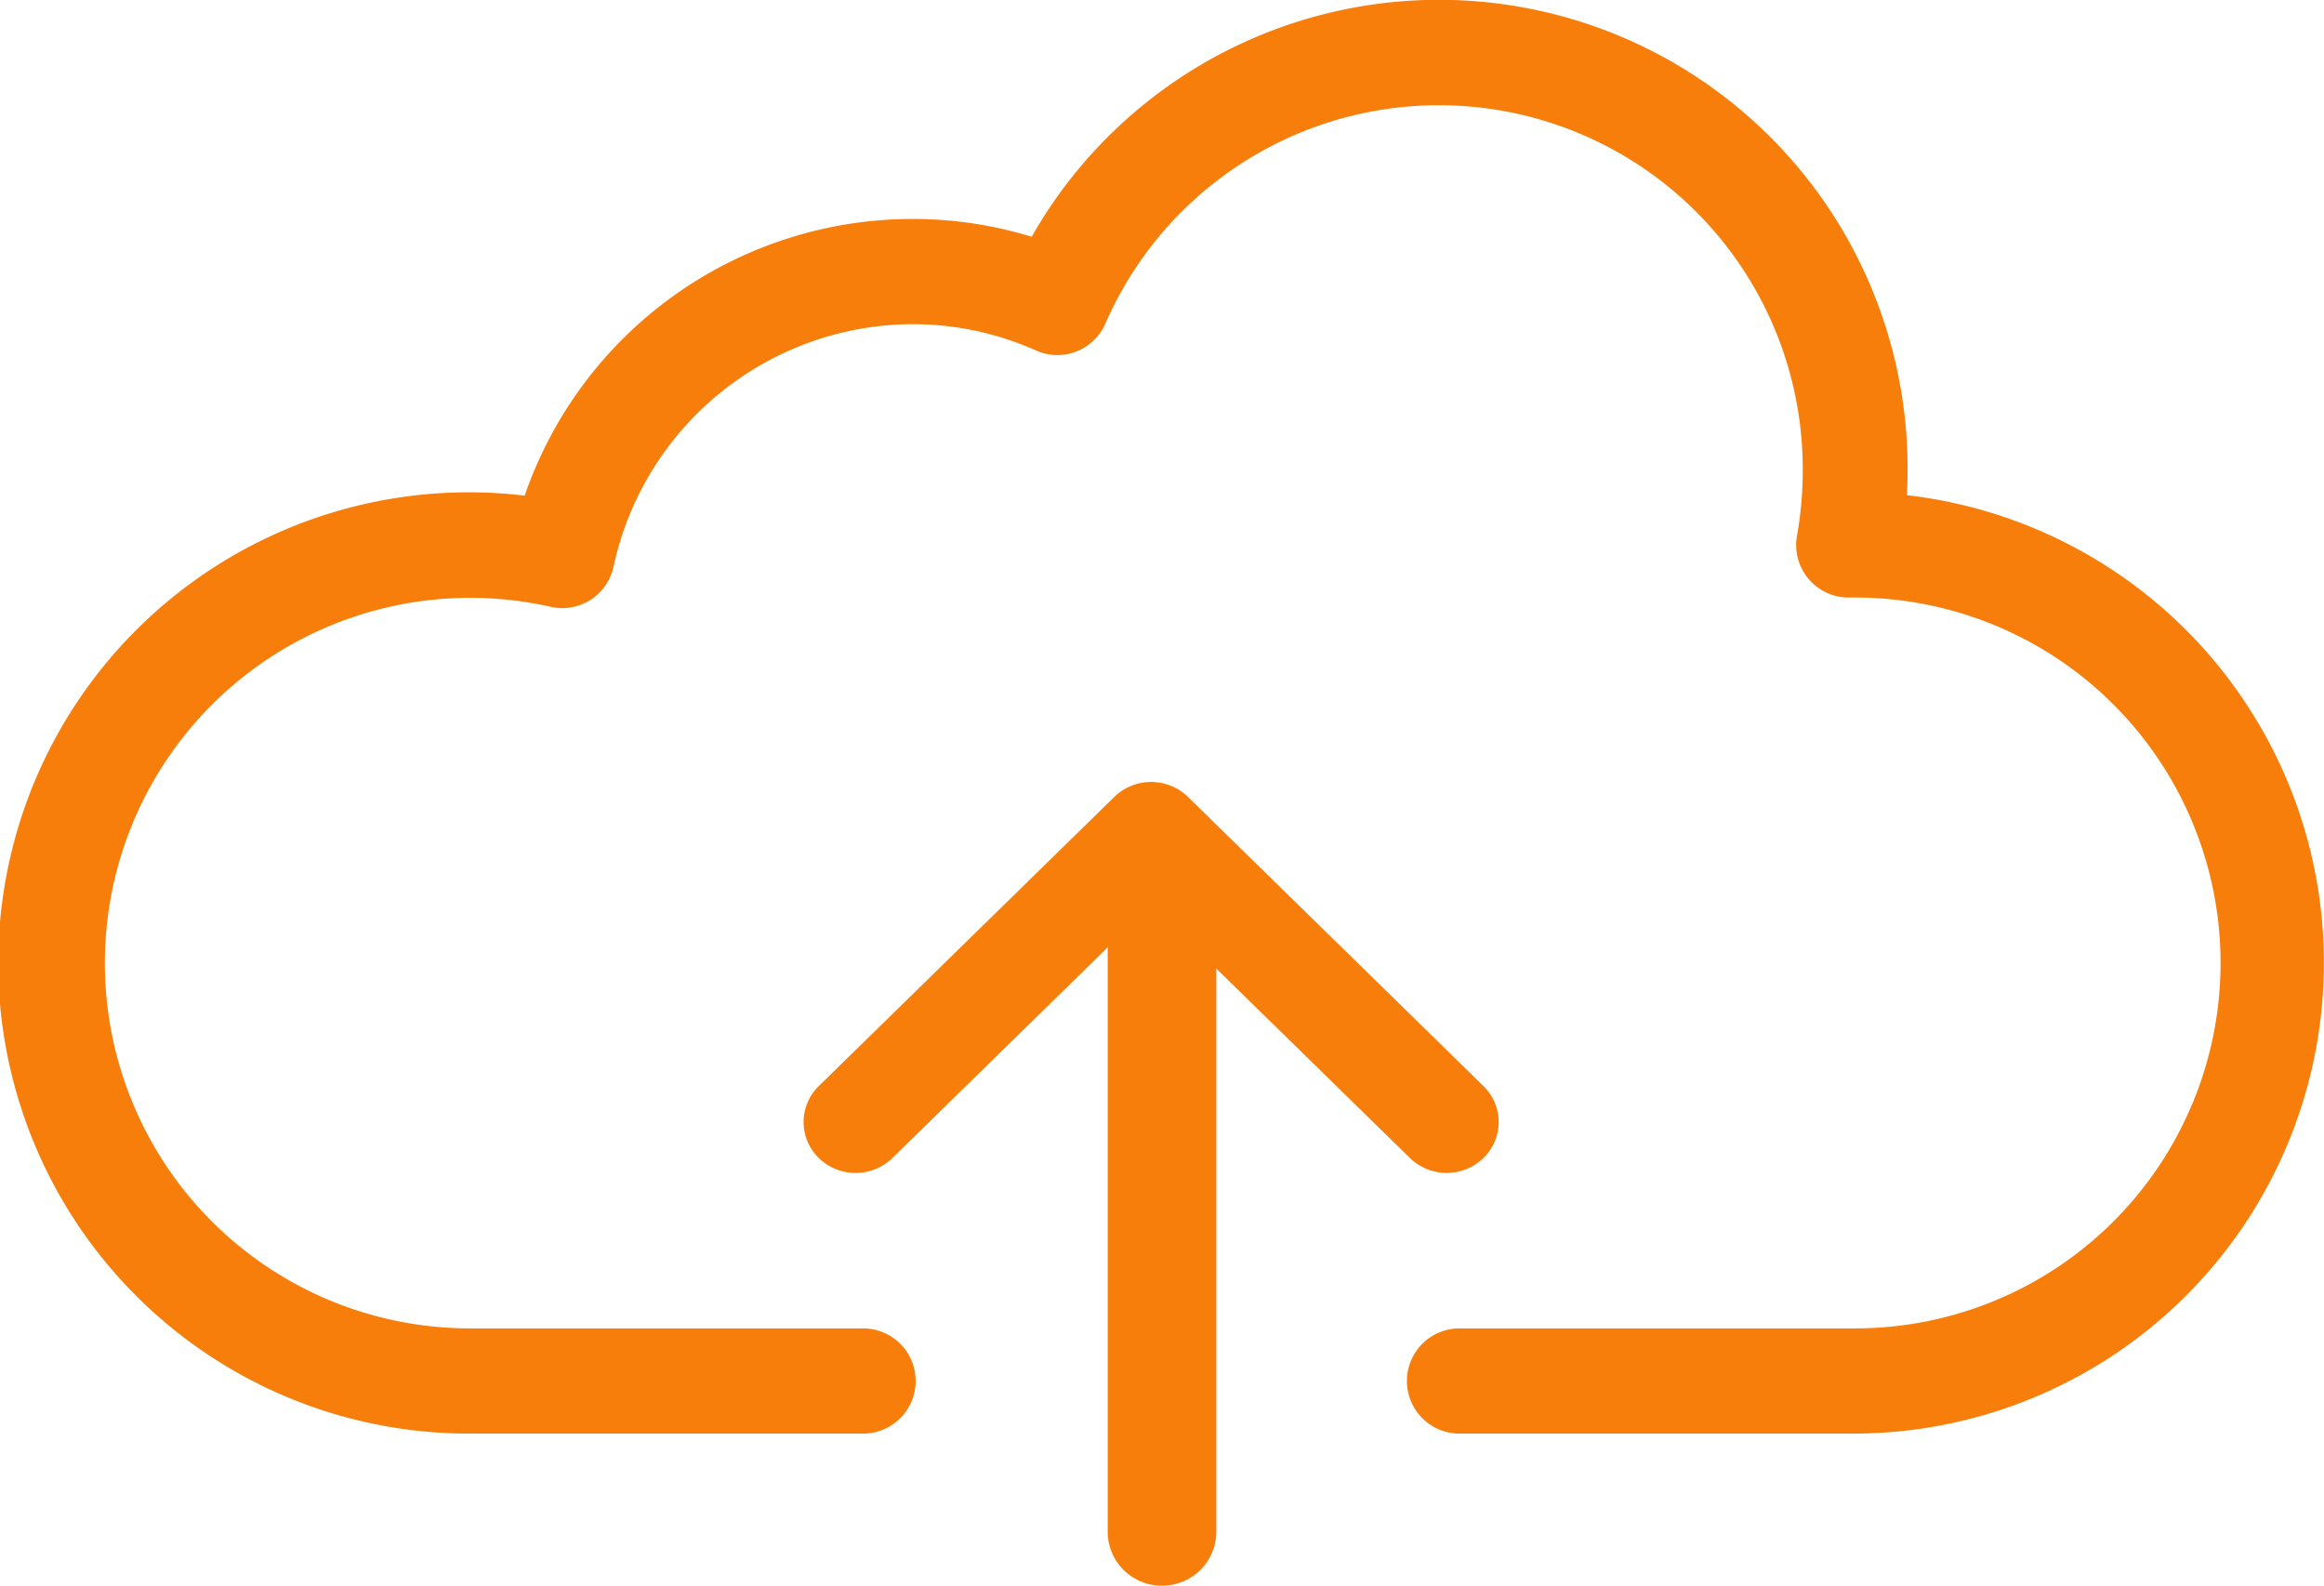
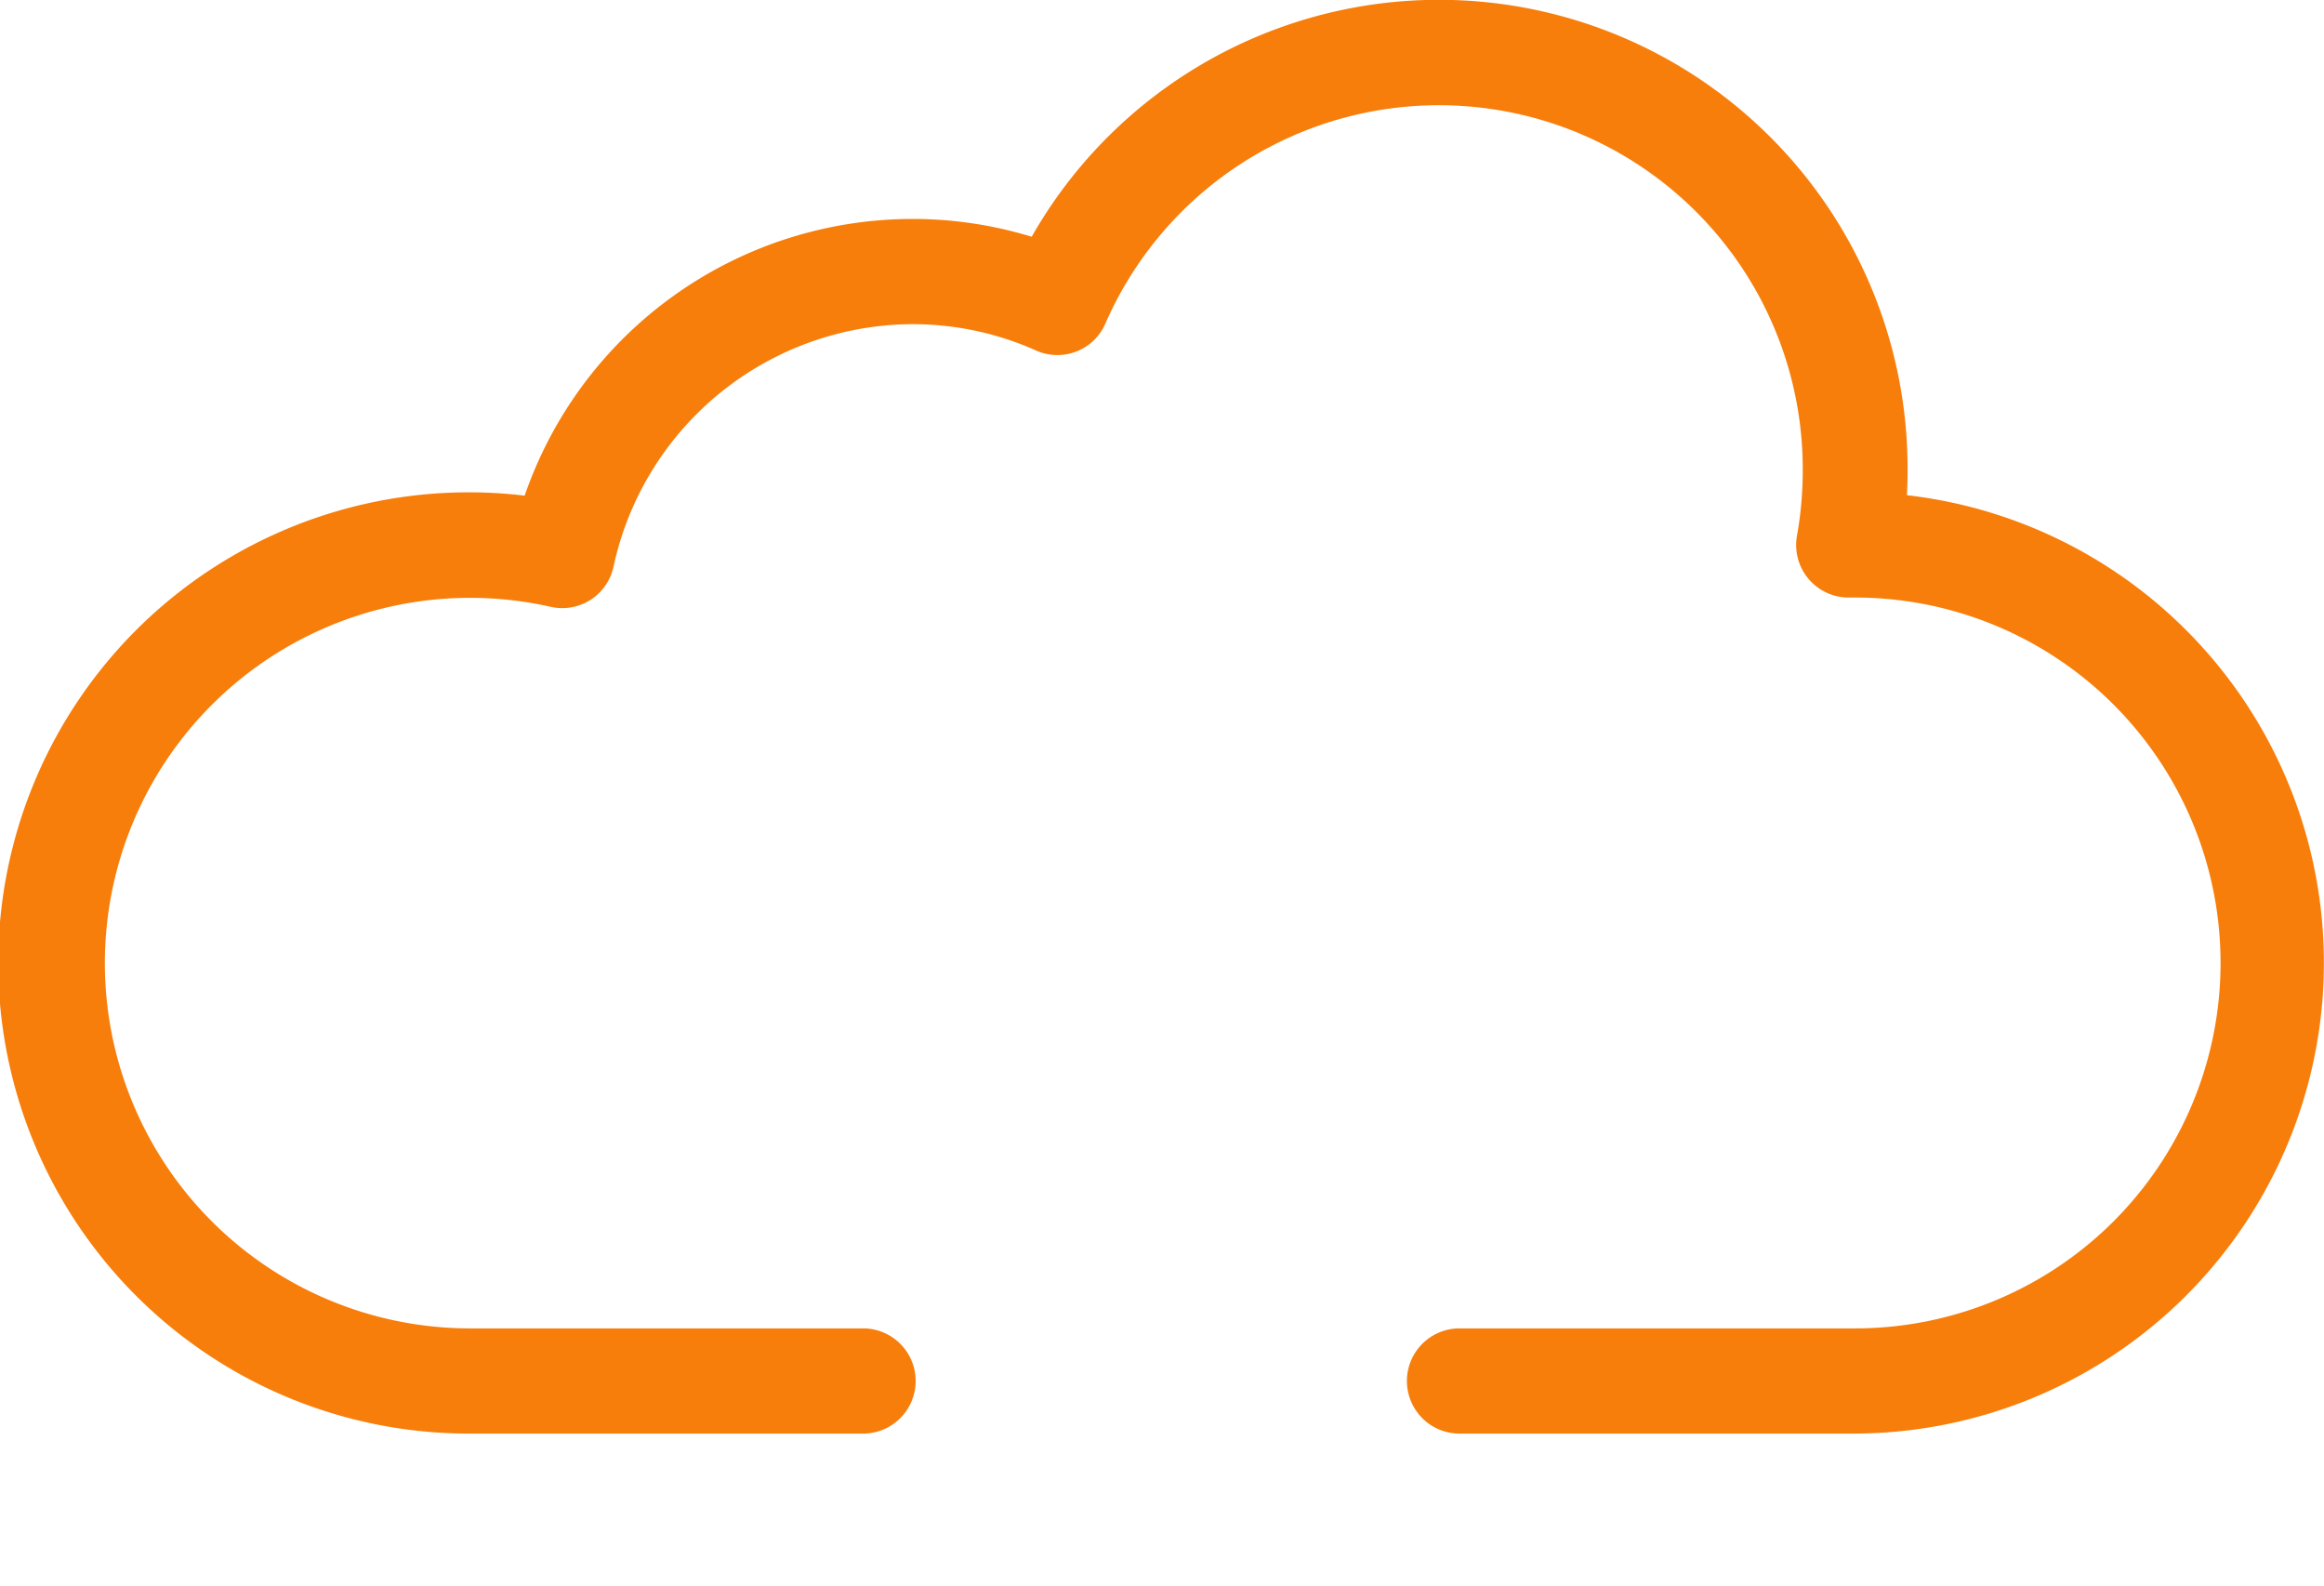
<svg xmlns="http://www.w3.org/2000/svg" id="shutterstock_584449174" width="107" height="73" viewBox="0 0 107 73">
  <path id="Fill_1" data-name="Fill 1" d="M85.414,66H67.149a2.422,2.422,0,0,1,0-4.843H85.414a16.823,16.823,0,0,0,0-33.647l-.211,0h-.048a2.419,2.419,0,0,1-2.419-2.849,17.06,17.06,0,0,0,.265-3A16.753,16.753,0,0,0,50.892,14.9,2.409,2.409,0,0,1,47.7,16.136,13.914,13.914,0,0,0,42,14.924,14.139,14.139,0,0,0,28.249,26.081a2.413,2.413,0,0,1-2.9,1.855,16.817,16.817,0,1,0-3.764,33.221h18.2a2.422,2.422,0,0,1,0,4.843h-18.2a21.667,21.667,0,1,1,2.571-43.181A18.9,18.9,0,0,1,42,10.08a18.7,18.7,0,0,1,5.5.82A21.574,21.574,0,0,1,87.827,21.667q0,.565-.029,1.131A21.672,21.672,0,0,1,85.414,66" fill="#f77e0b" />
-   <path id="Fill_2" data-name="Fill 2" d="M2.5,35A2.483,2.483,0,0,1,0,32.534V2.466A2.483,2.483,0,0,1,2.5,0,2.483,2.483,0,0,1,5,2.466V32.534A2.483,2.483,0,0,1,2.5,35" transform="translate(51 38)" fill="#f77e0b" />
-   <path id="Fill_3" data-name="Fill 3" d="M2.394,18A2.413,2.413,0,0,1,.7,17.314,2.307,2.307,0,0,1,.7,14L14.307.686a2.431,2.431,0,0,1,3.386,0L31.3,14a2.307,2.307,0,0,1,0,3.313,2.432,2.432,0,0,1-3.386,0L16,5.656,4.087,17.314A2.413,2.413,0,0,1,2.394,18" transform="translate(37 36)" fill="#f77e0b" />
</svg>